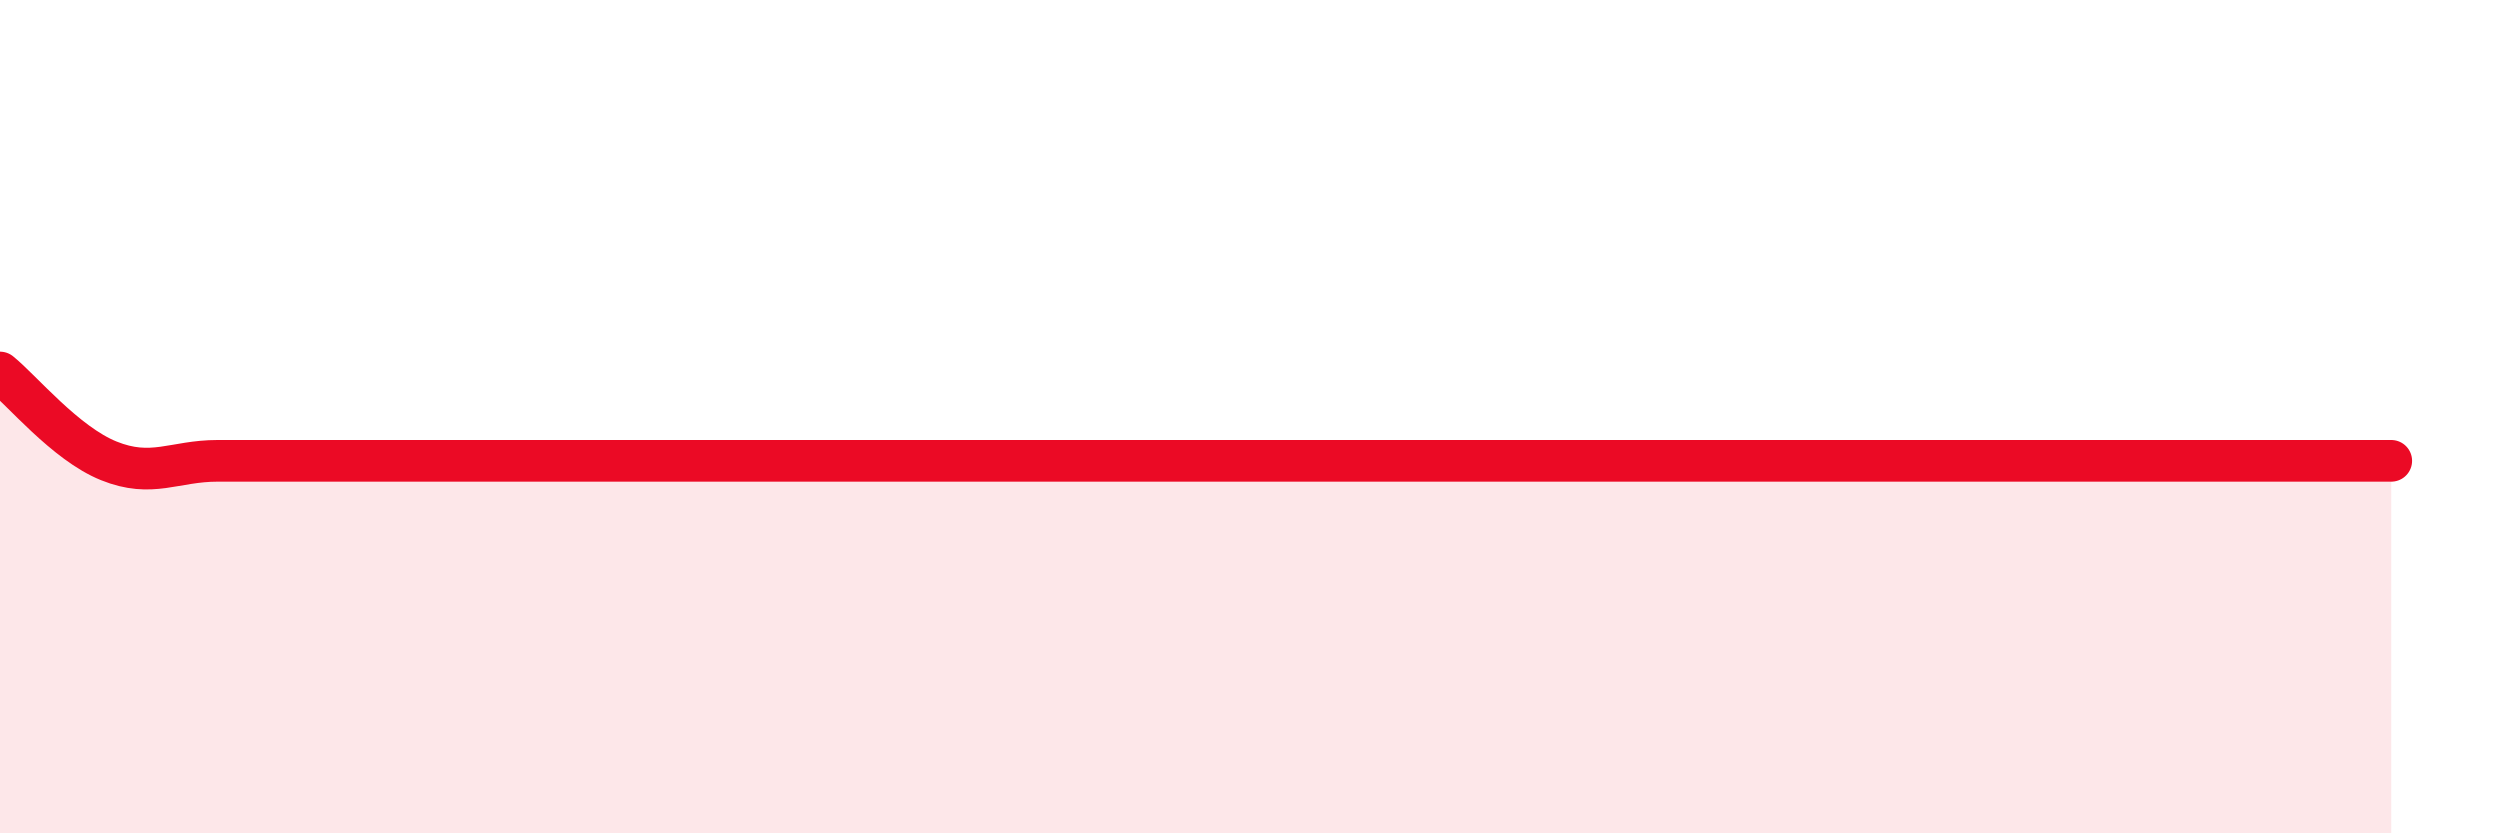
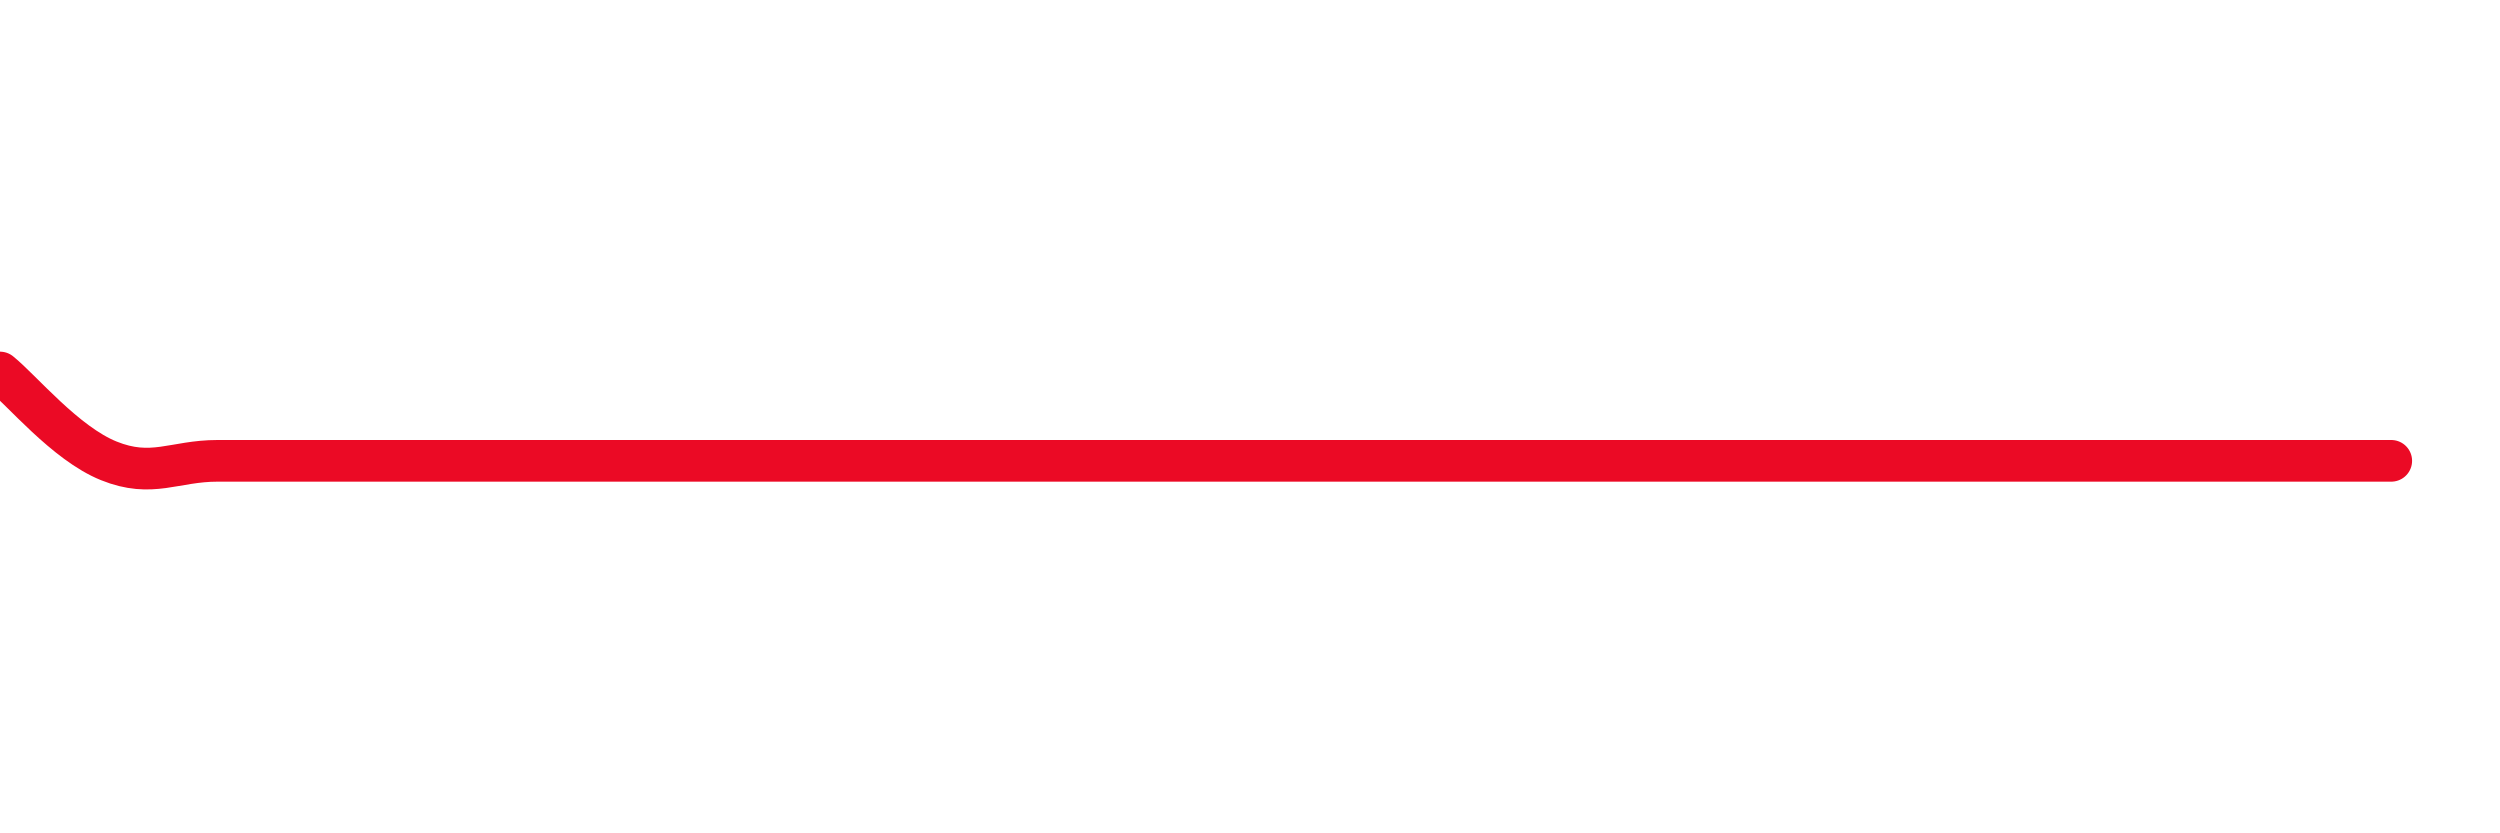
<svg xmlns="http://www.w3.org/2000/svg" width="60" height="20" viewBox="0 0 60 20">
-   <path d="M 0,8.94 C 0.52,9.36 1.57,10.64 2.61,11.06 C 3.65,11.48 4.18,11.06 5.22,11.06 C 6.26,11.06 6.79,11.06 7.83,11.06 C 8.87,11.06 9.39,11.06 10.43,11.06 C 11.47,11.06 12,11.06 13.04,11.06 C 14.08,11.06 14.61,11.06 15.65,11.06 C 16.69,11.06 17.22,11.06 18.26,11.06 C 19.3,11.06 19.83,11.06 20.87,11.06 C 21.91,11.06 22.44,11.06 23.48,11.06 C 24.52,11.06 25.05,11.06 26.09,11.06 C 27.13,11.06 27.66,11.06 28.7,11.06 C 29.74,11.06 30.26,11.06 31.3,11.06 C 32.34,11.06 32.87,11.06 33.91,11.06 C 34.95,11.06 35.48,11.06 36.52,11.06 C 37.56,11.06 38.09,11.06 39.13,11.06 C 40.17,11.06 40.7,11.06 41.74,11.06 C 42.78,11.06 43.31,11.06 44.35,11.06 C 45.39,11.06 45.92,11.06 46.96,11.06 C 48,11.06 48.53,11.06 49.57,11.06 C 50.61,11.06 51.13,11.06 52.17,11.06 C 53.21,11.06 53.74,11.06 54.78,11.06 C 55.82,11.06 56.87,11.06 57.39,11.06L57.39 20L0 20Z" fill="#EB0A25" opacity="0.1" stroke-linecap="round" stroke-linejoin="round" />
  <path d="M 0,8.94 C 0.52,9.36 1.57,10.64 2.61,11.06 C 3.65,11.48 4.18,11.06 5.22,11.06 C 6.26,11.06 6.79,11.06 7.83,11.06 C 8.87,11.06 9.39,11.06 10.43,11.06 C 11.47,11.06 12,11.06 13.04,11.06 C 14.08,11.06 14.61,11.06 15.65,11.06 C 16.69,11.06 17.22,11.06 18.26,11.06 C 19.3,11.06 19.83,11.06 20.87,11.06 C 21.91,11.06 22.44,11.06 23.48,11.06 C 24.52,11.06 25.05,11.06 26.09,11.06 C 27.13,11.06 27.66,11.06 28.7,11.06 C 29.74,11.06 30.26,11.06 31.3,11.06 C 32.34,11.06 32.87,11.06 33.91,11.06 C 34.95,11.06 35.48,11.06 36.52,11.06 C 37.56,11.06 38.09,11.06 39.13,11.06 C 40.17,11.06 40.7,11.06 41.74,11.06 C 42.78,11.06 43.31,11.06 44.35,11.06 C 45.39,11.06 45.92,11.06 46.96,11.06 C 48,11.06 48.53,11.06 49.57,11.06 C 50.61,11.06 51.13,11.06 52.17,11.06 C 53.21,11.06 53.74,11.06 54.78,11.06 C 55.82,11.06 56.87,11.06 57.39,11.06" stroke="#EB0A25" stroke-width="1" fill="none" stroke-linecap="round" stroke-linejoin="round" />
</svg>